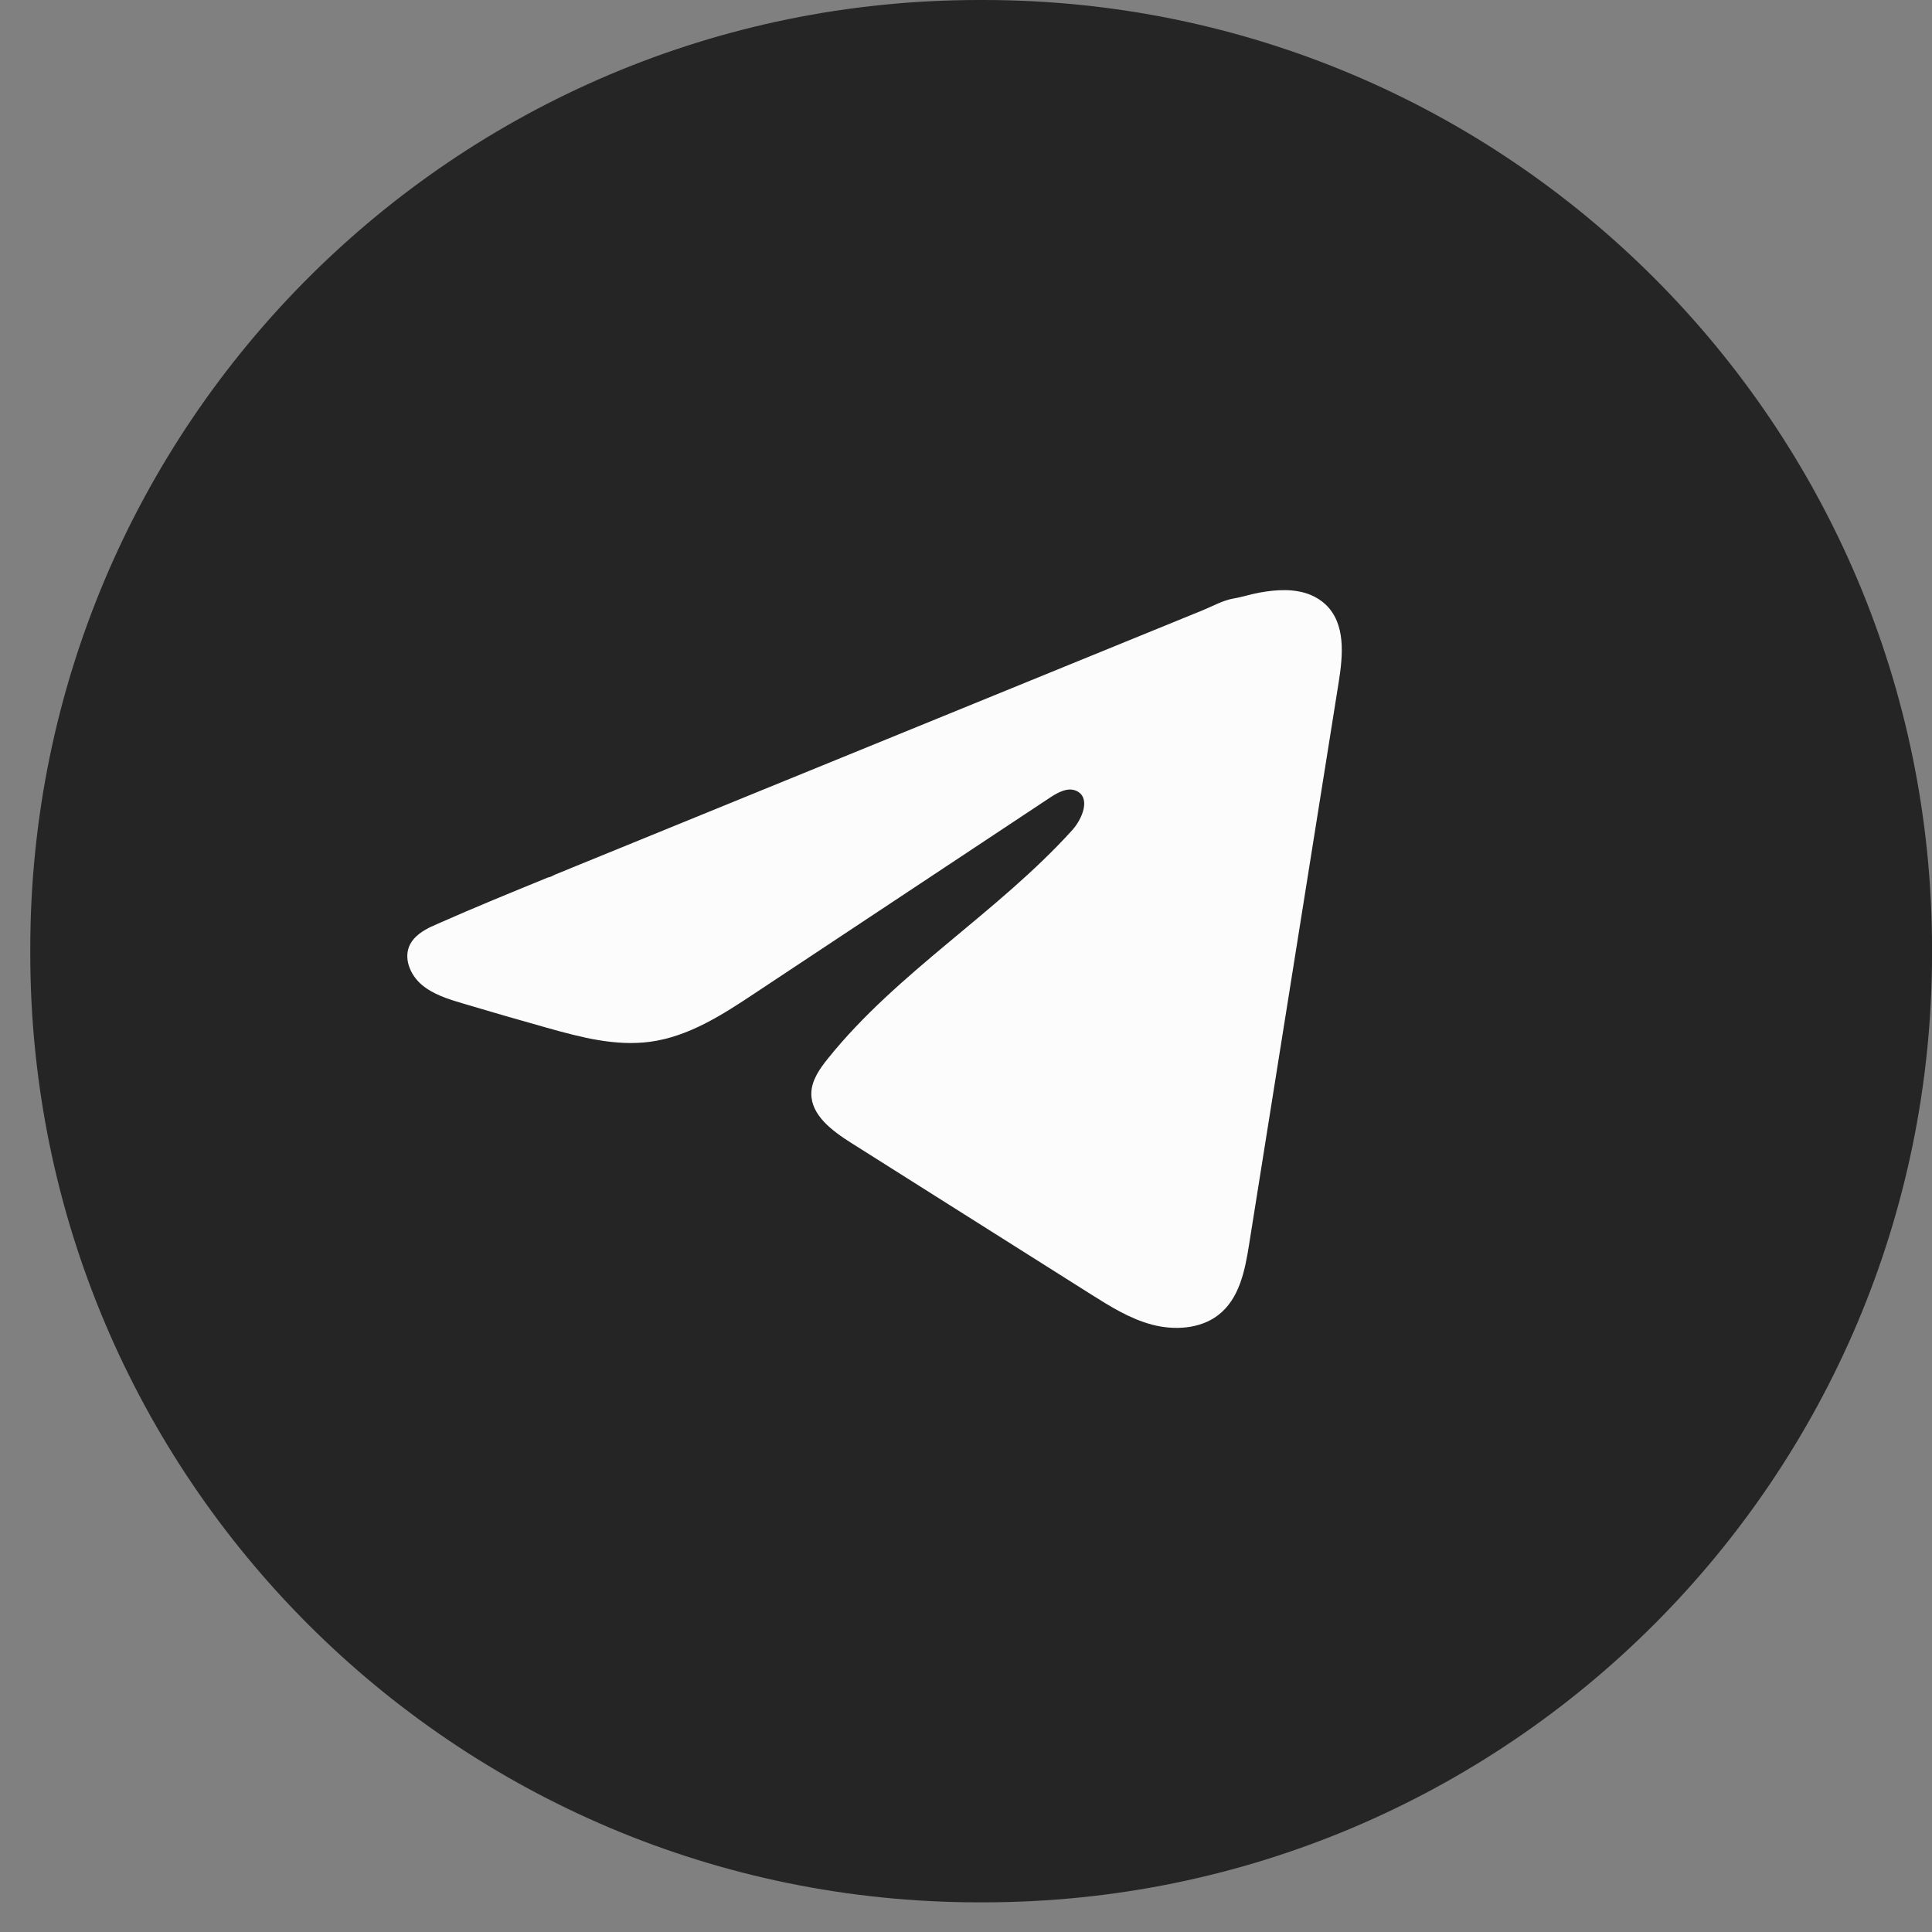
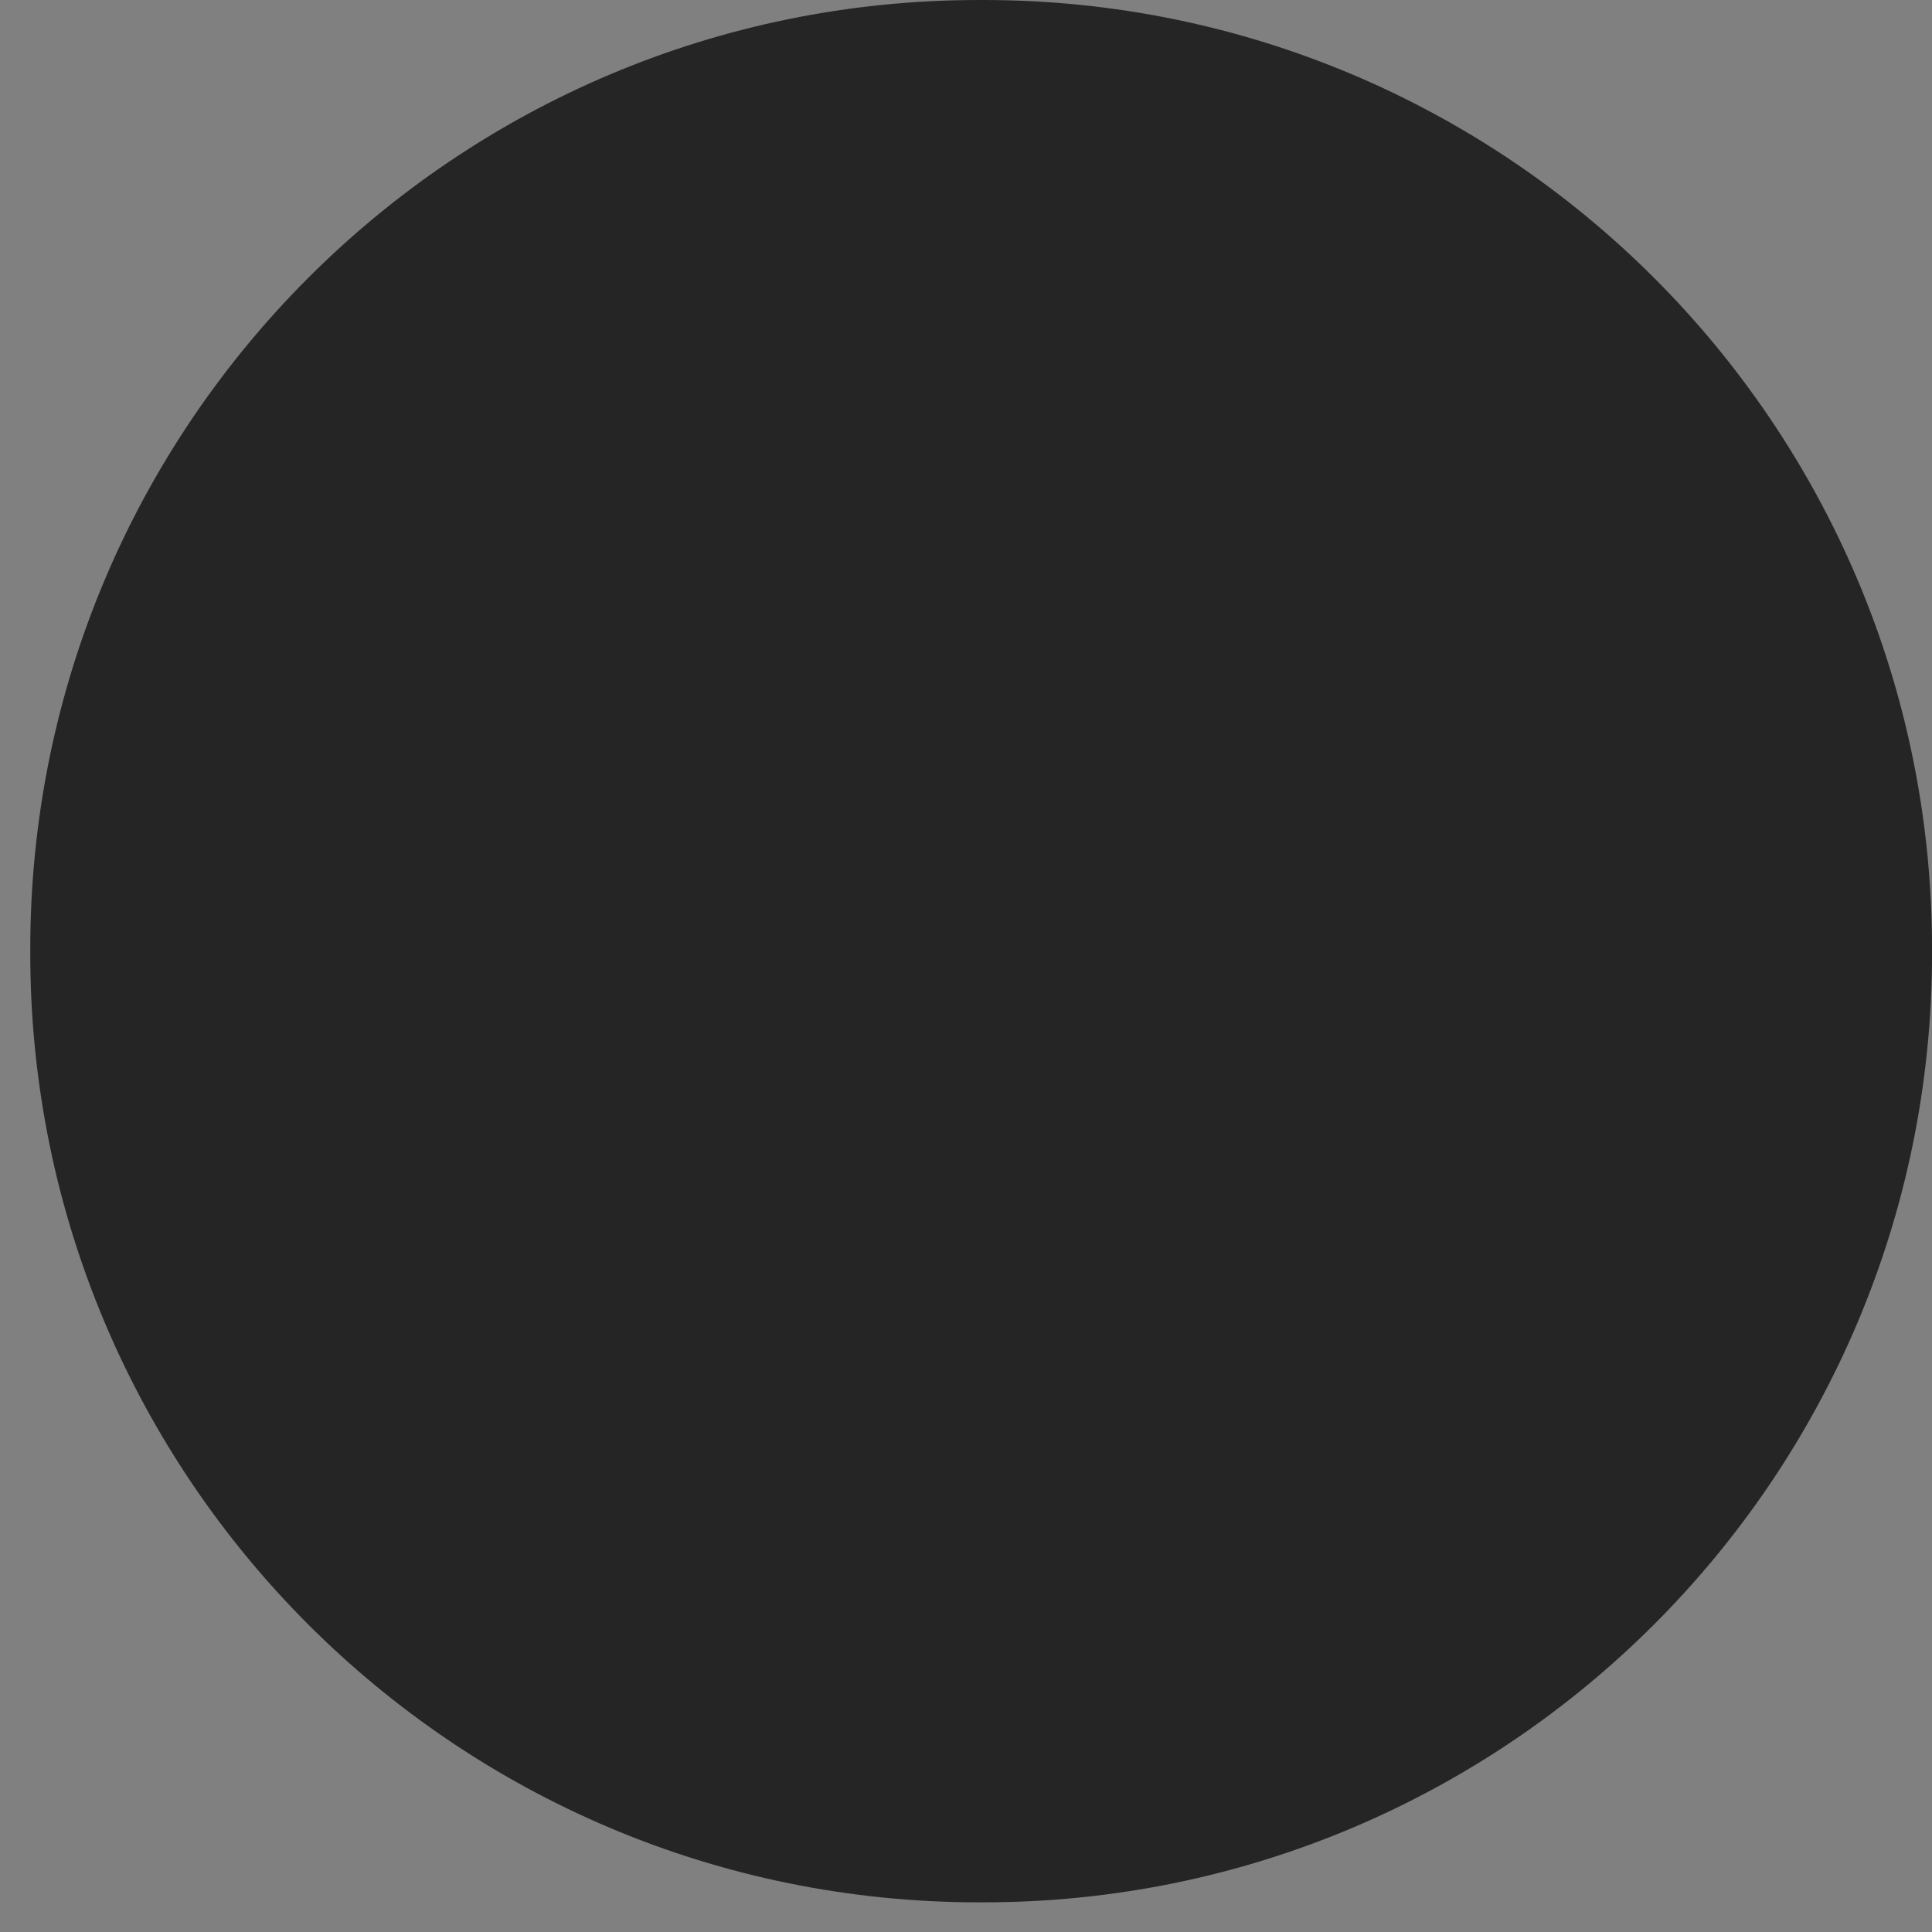
<svg xmlns="http://www.w3.org/2000/svg" width="51" height="51" viewBox="0 0 51 51" fill="none">
  <rect x="0" y="0" width="51" height="51" fill="#808080" stroke="none" />
  <path d="M25.957 0H25.843C12.011 0 0.799 11.216 0.799 25.051V25.165C0.799 39.001 12.011 50.217 25.843 50.217H25.957C39.788 50.217 51.001 39.001 51.001 25.165V25.051C51.001 11.216 39.788 0 25.957 0Z" fill="#252525" />
-   <path d="M11.4 24.456C11.457 24.429 11.513 24.403 11.569 24.379C12.529 23.954 13.502 23.557 14.473 23.16C14.526 23.16 14.614 23.102 14.663 23.083C14.738 23.052 14.813 23.022 14.888 22.991C15.033 22.932 15.177 22.873 15.32 22.814C15.609 22.697 15.897 22.579 16.186 22.461L17.915 21.755C19.068 21.285 20.222 20.813 21.375 20.343C22.527 19.873 23.682 19.401 24.835 18.931C25.987 18.461 27.142 17.989 28.294 17.519C29.447 17.049 30.602 16.578 31.754 16.107C32.011 16.002 32.288 15.845 32.563 15.799C32.794 15.76 33.019 15.684 33.251 15.643C33.692 15.563 34.178 15.53 34.6 15.705C34.745 15.766 34.88 15.851 34.992 15.957C35.527 16.463 35.452 17.292 35.339 18.003C34.55 22.956 33.761 27.91 32.971 32.863C32.863 33.543 32.716 34.289 32.154 34.718C31.678 35.082 31.001 35.122 30.413 34.968C29.825 34.813 29.307 34.487 28.799 34.167C26.69 32.835 24.58 31.503 22.471 30.171C21.97 29.854 21.412 29.441 21.417 28.867C21.42 28.521 21.637 28.213 21.858 27.939C23.69 25.658 26.334 24.091 28.302 21.916C28.579 21.609 28.797 21.055 28.416 20.878C28.19 20.773 27.929 20.916 27.722 21.052C25.122 22.775 22.523 24.499 19.923 26.221C19.075 26.784 18.185 27.362 17.163 27.5C16.248 27.624 15.327 27.381 14.442 27.132C13.7 26.924 12.959 26.71 12.222 26.49C11.829 26.374 11.424 26.248 11.121 25.985C10.818 25.722 10.644 25.278 10.826 24.927C10.941 24.707 11.164 24.568 11.397 24.454L11.4 24.456Z" fill="#FCFCFC" />
</svg>